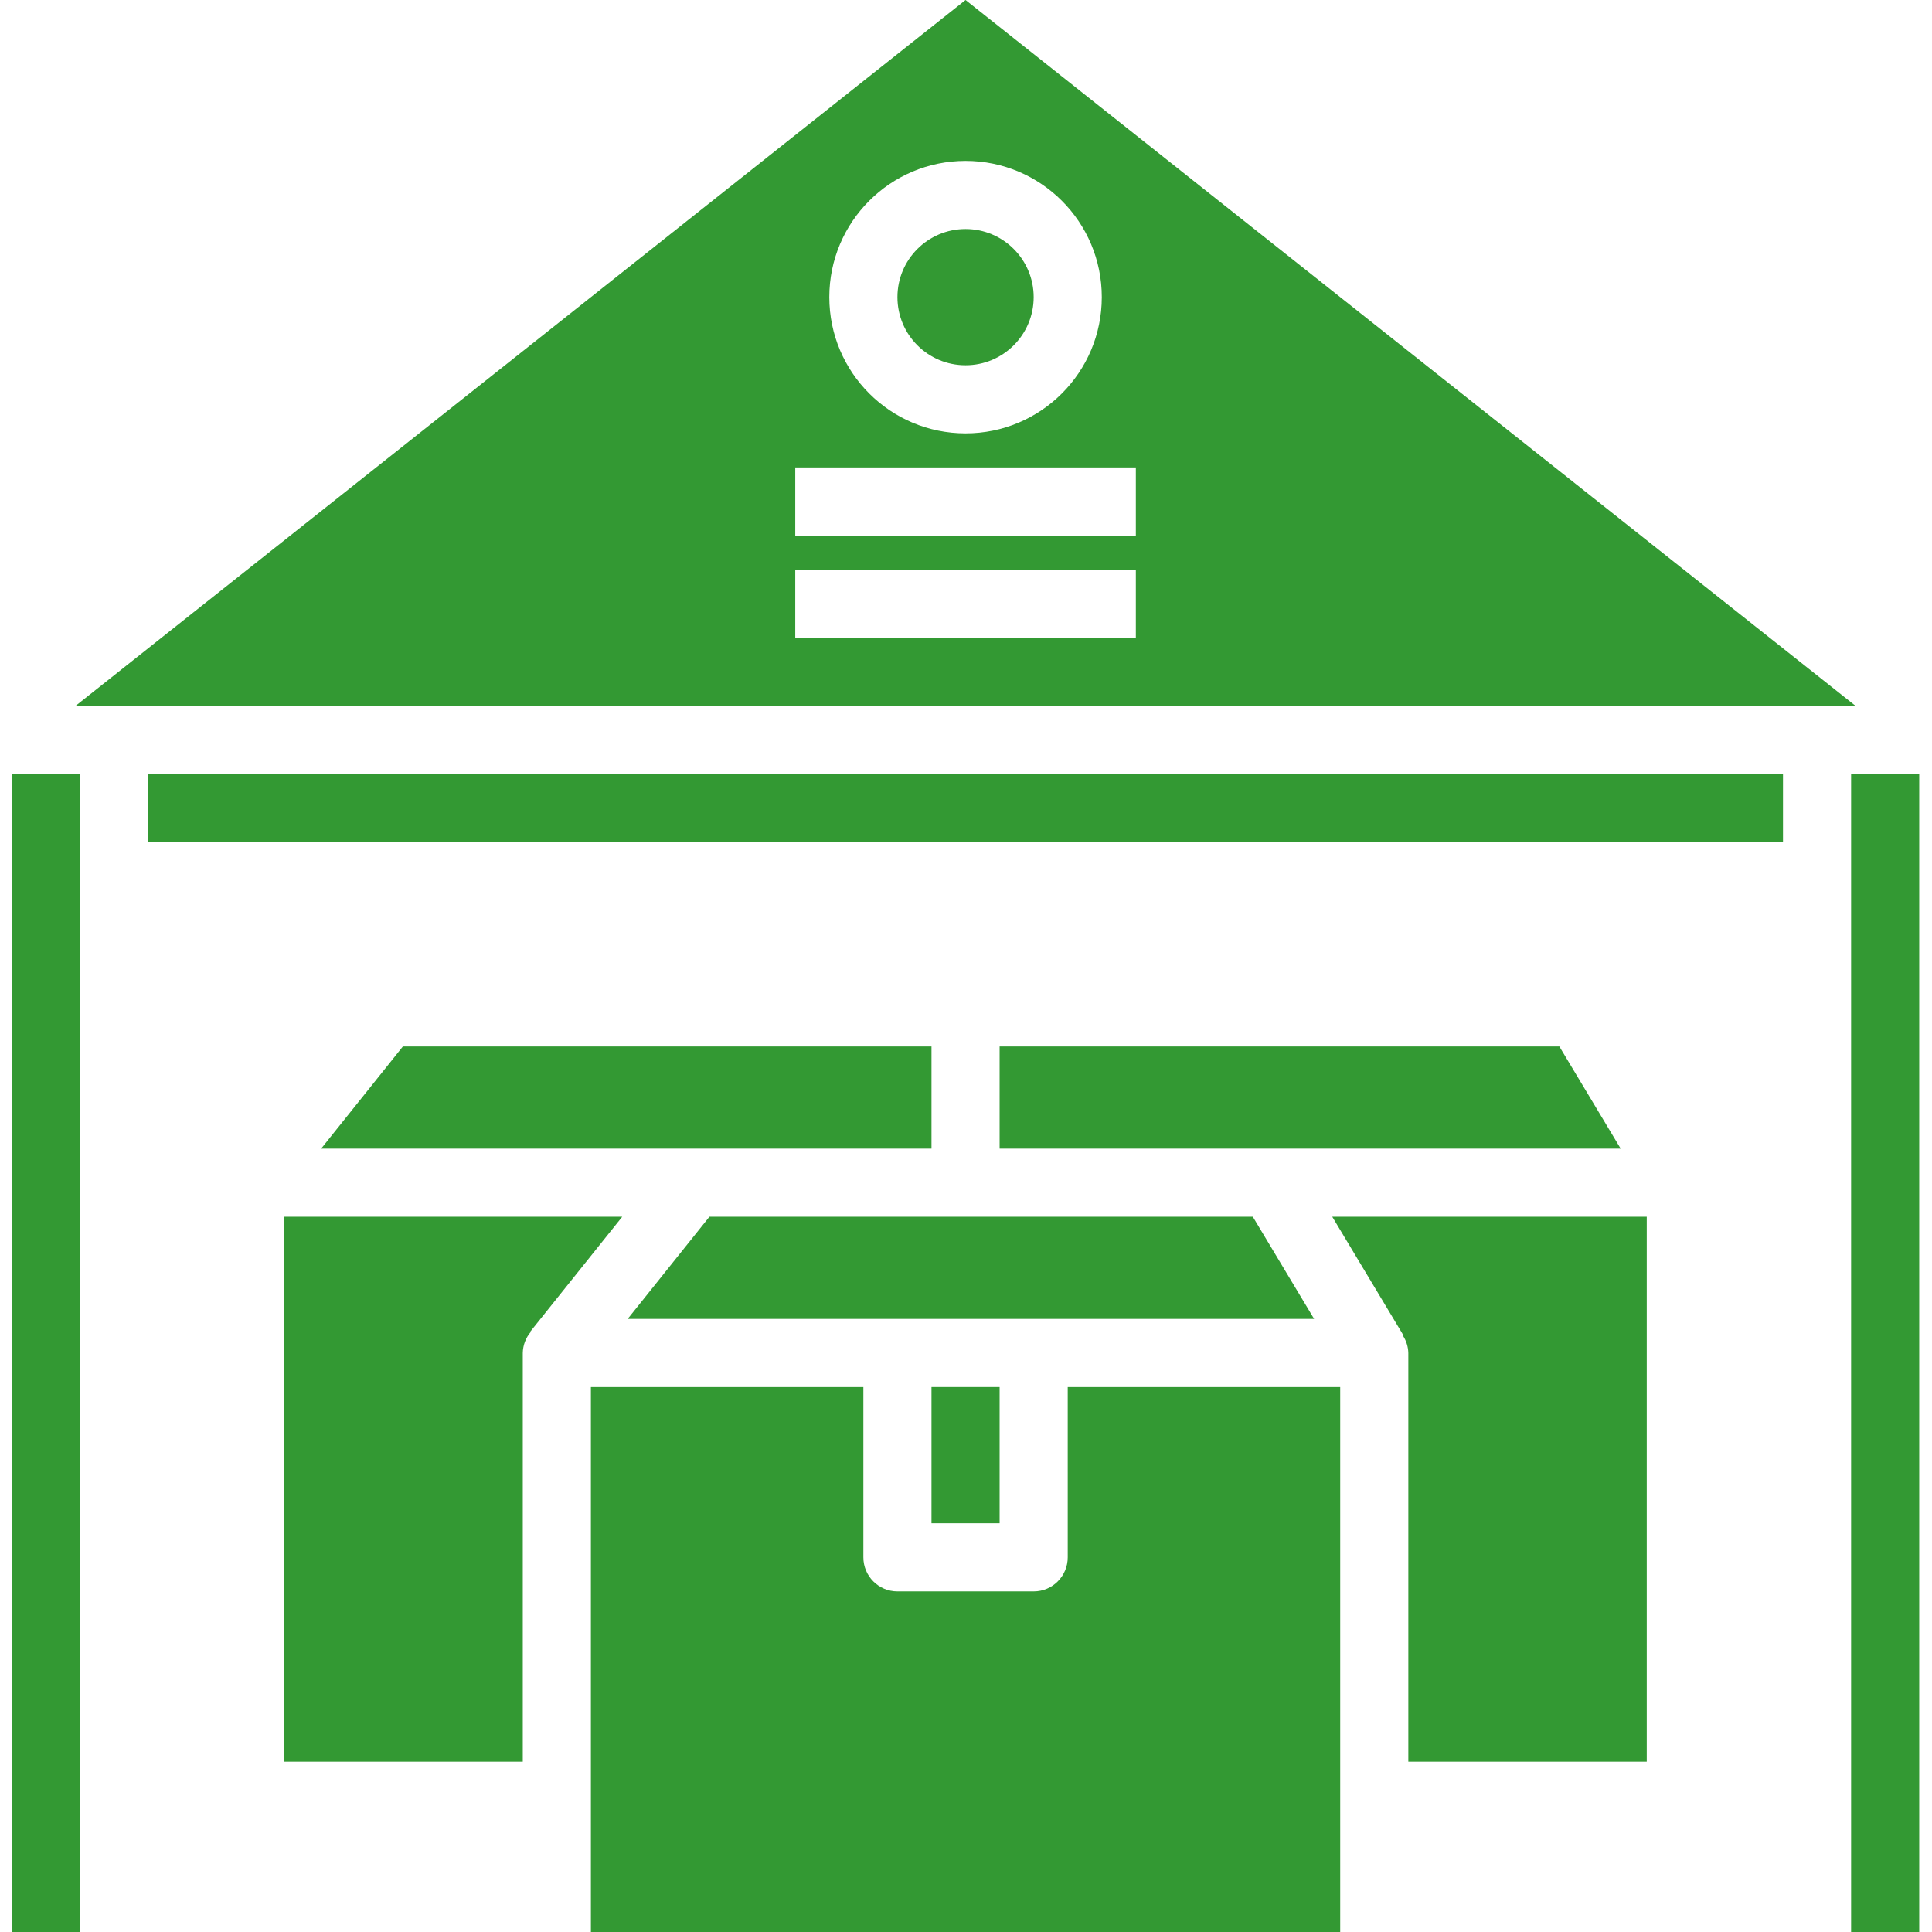
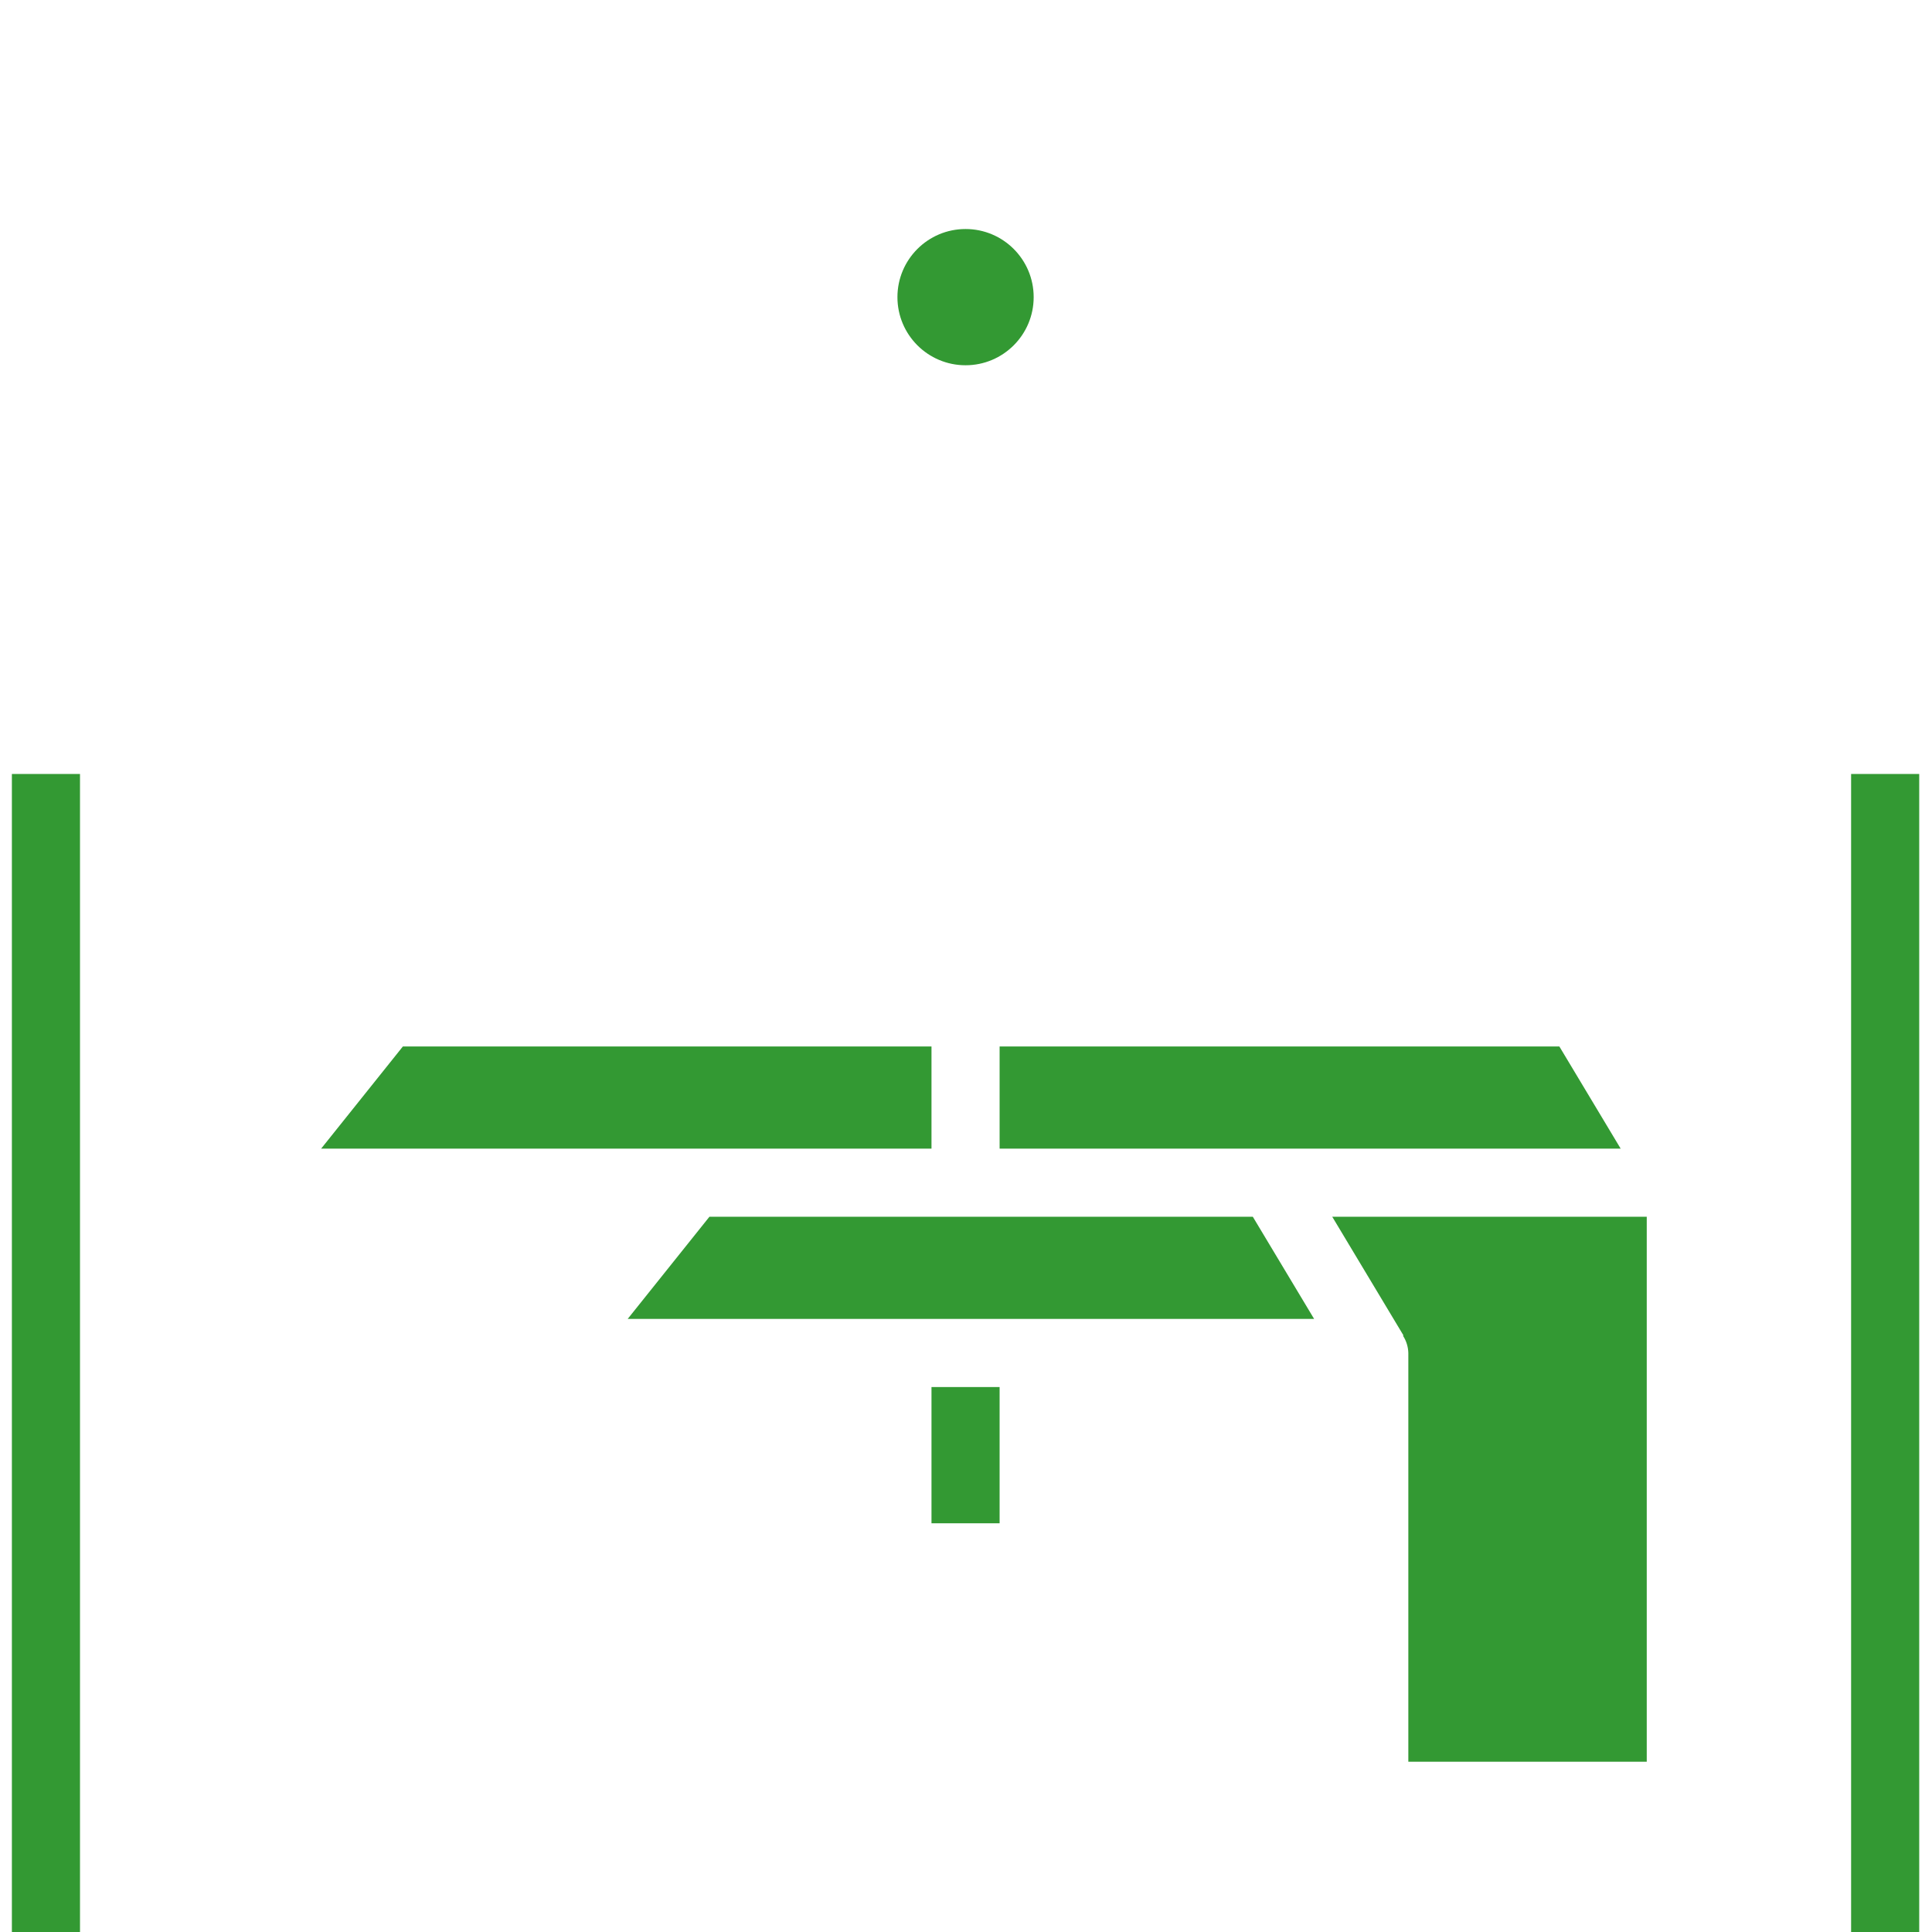
<svg xmlns="http://www.w3.org/2000/svg" height="512px" viewBox="-2 0 453 453.792" width="512px">
-   <path d="m120.395 317.793c.031-1.805.688-3.543 1.848-4.922l-.094-.078 21.609-27h-79.363v128h56zm0 0" fill="#339933" />
  <path d="m216.395 269.793v-24h-124.16l-19.199 24zm0 0" fill="#339933" />
  <path d="m232.395 245.793v24h145.875l-14.402-24zm0 0" fill="#339933" />
-   <path d="m32.395 181.793h384v16h-384zm0 0" fill="#339933" />
  <path d="m327.254 313.672-.113.07c.785 1.207 1.219 2.609 1.254 4.051v96h56v-128h-73.871zm0 0" fill="#339933" />
  <path d="m291.867 285.793h-127.633l-19.199 24h161.234zm0 0" fill="#339933" />
  <path d="m.395 181.793h16v272h-16zm0 0" fill="#339933" />
  <path d="m432.395 181.793h16v272h-16zm0 0" fill="#339933" />
-   <path d="m15.355 165.793h418.082l-209.043-165.793zm249.039-16h-80v-16h80zm0-24h-80v-16h80zm-8-56c0 17.672-14.324 32-32 32-17.672 0-32-14.328-32-32 0-17.676 14.328-32 32-32 17.676 0 32 14.324 32 32zm0 0" fill="#339933" />
  <path d="m240.395 69.793c0 8.836-7.16 16-16 16-8.836 0-16-7.164-16-16 0-8.836 7.164-16 16-16 8.84 0 16 7.164 16 16zm0 0" fill="#339933" />
  <path d="m216.395 325.793h16v32h-16zm0 0" fill="#339933" />
-   <path d="m248.395 365.793c0 4.418-3.582 8-8 8h-32c-4.418 0-8-3.582-8-8v-40h-64v128h176v-128h-64zm0 0" fill="#339933" />
</svg>